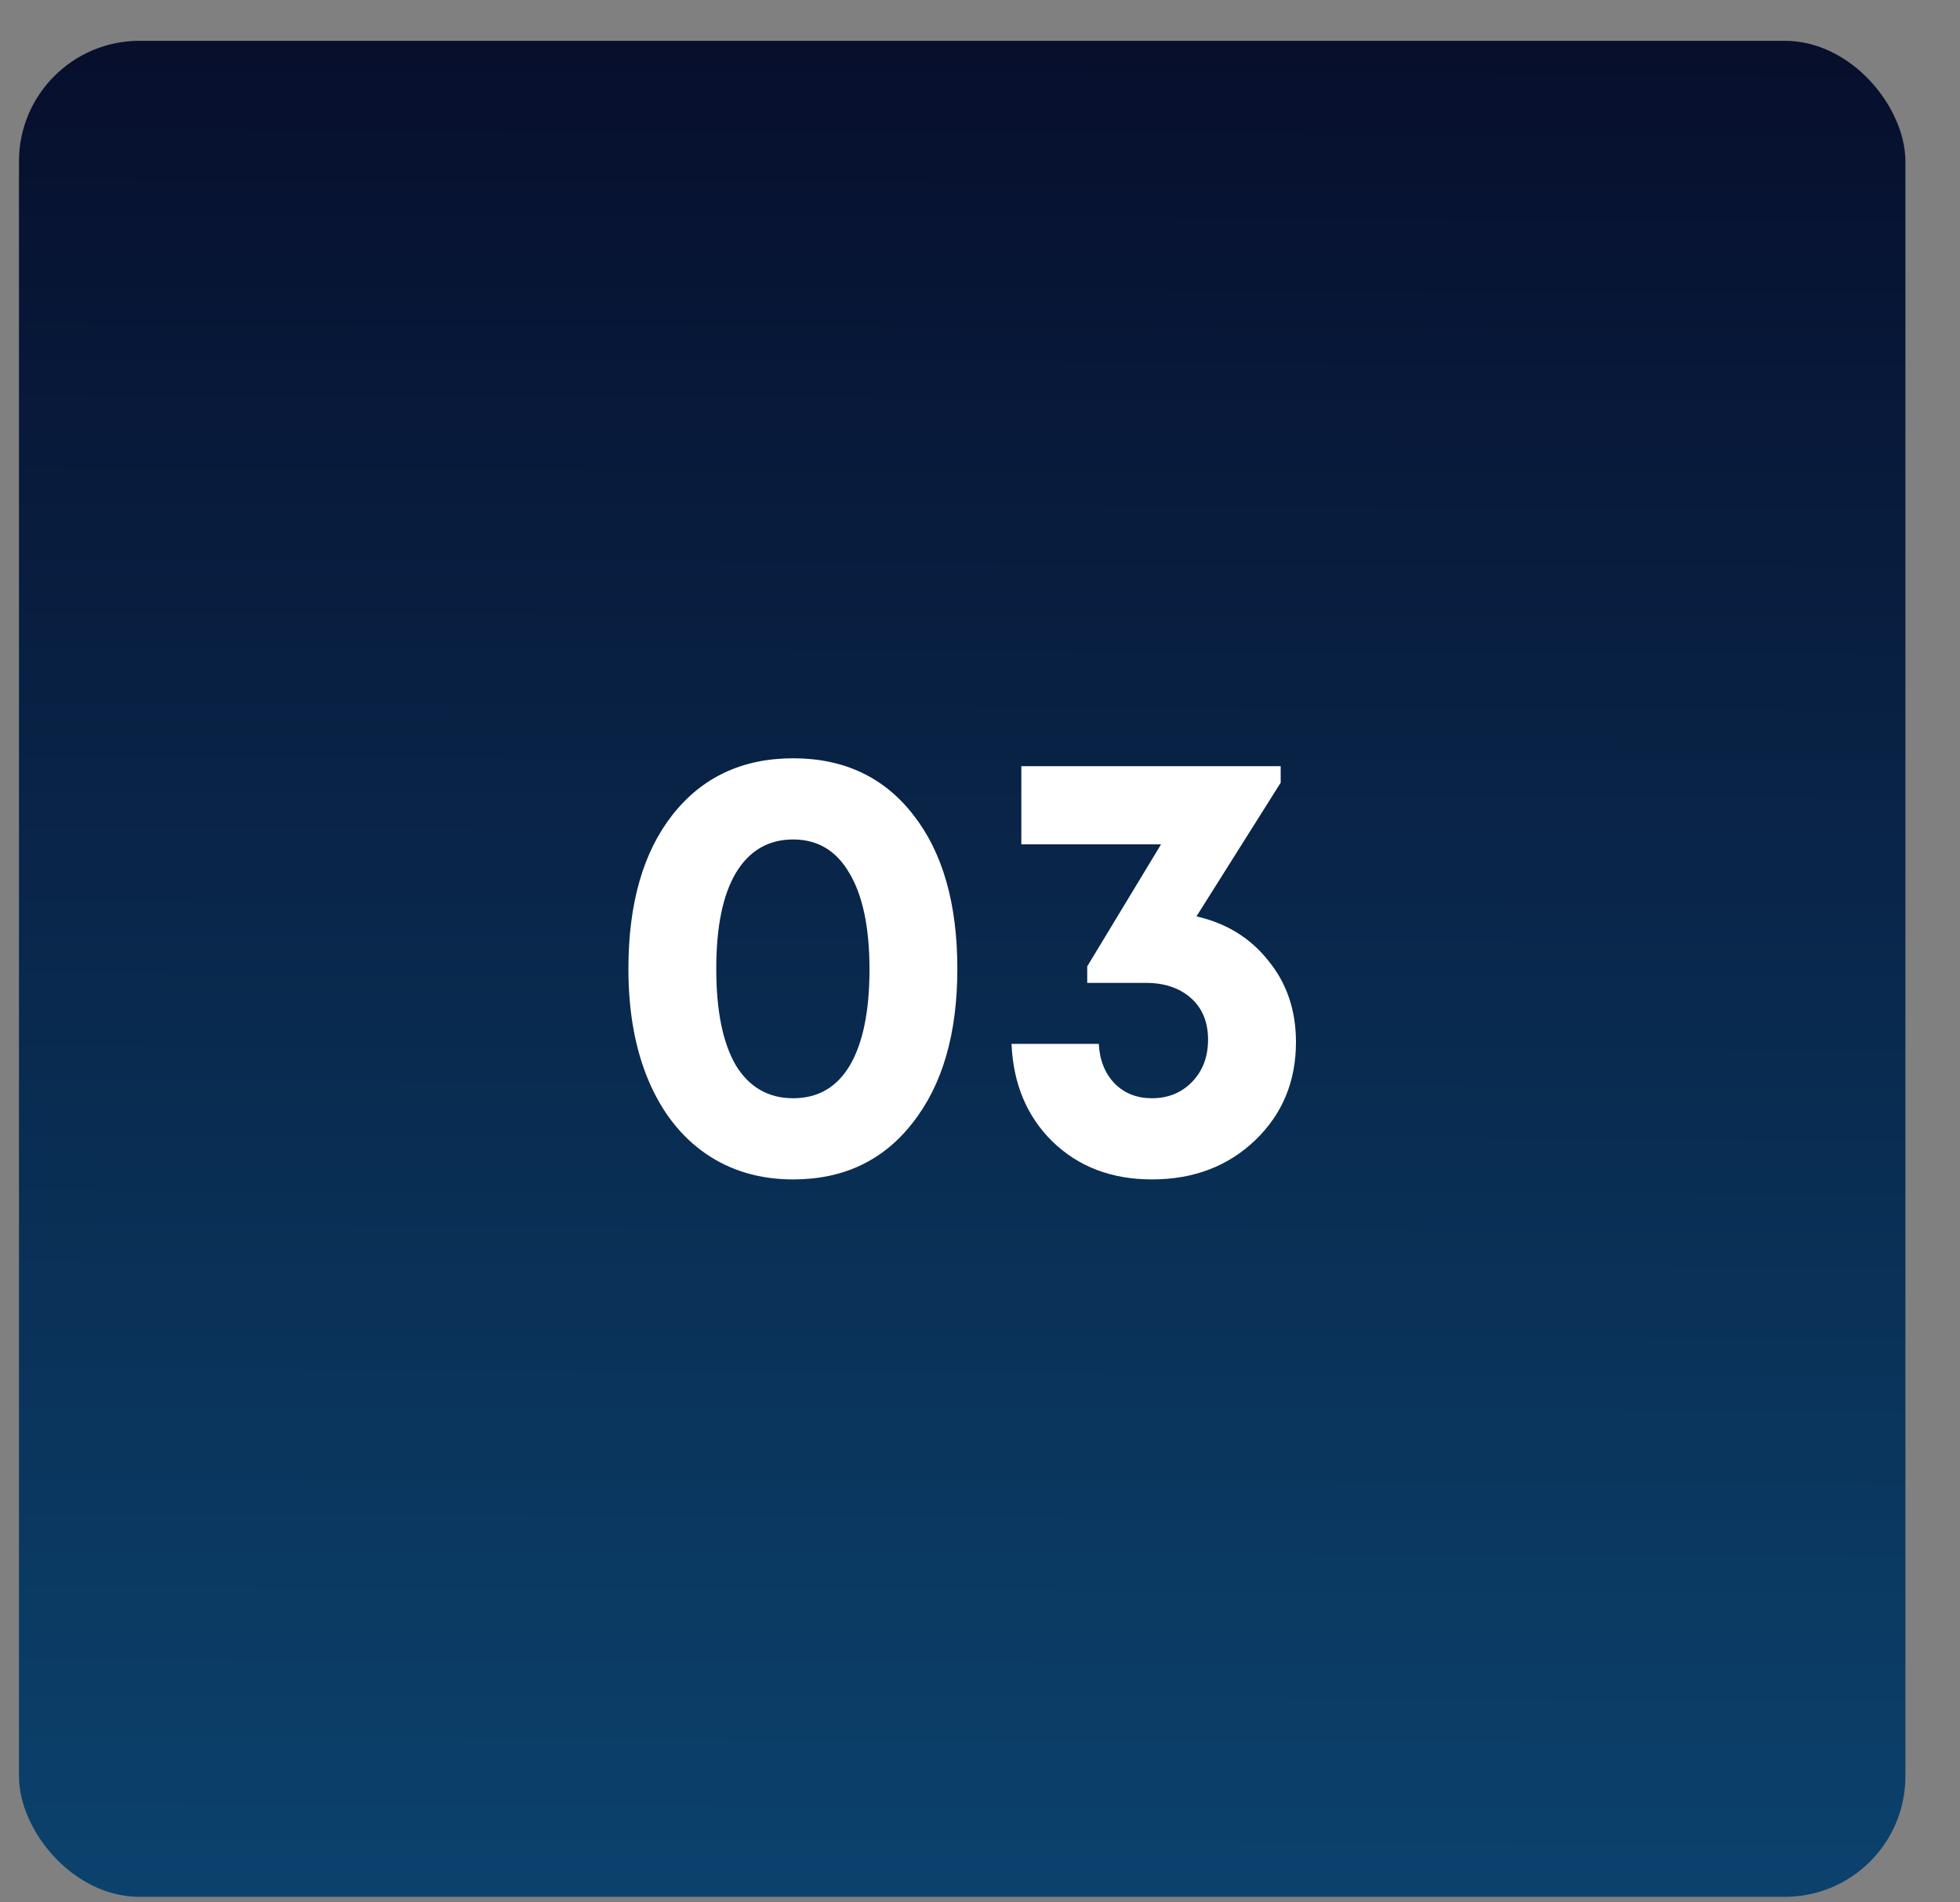
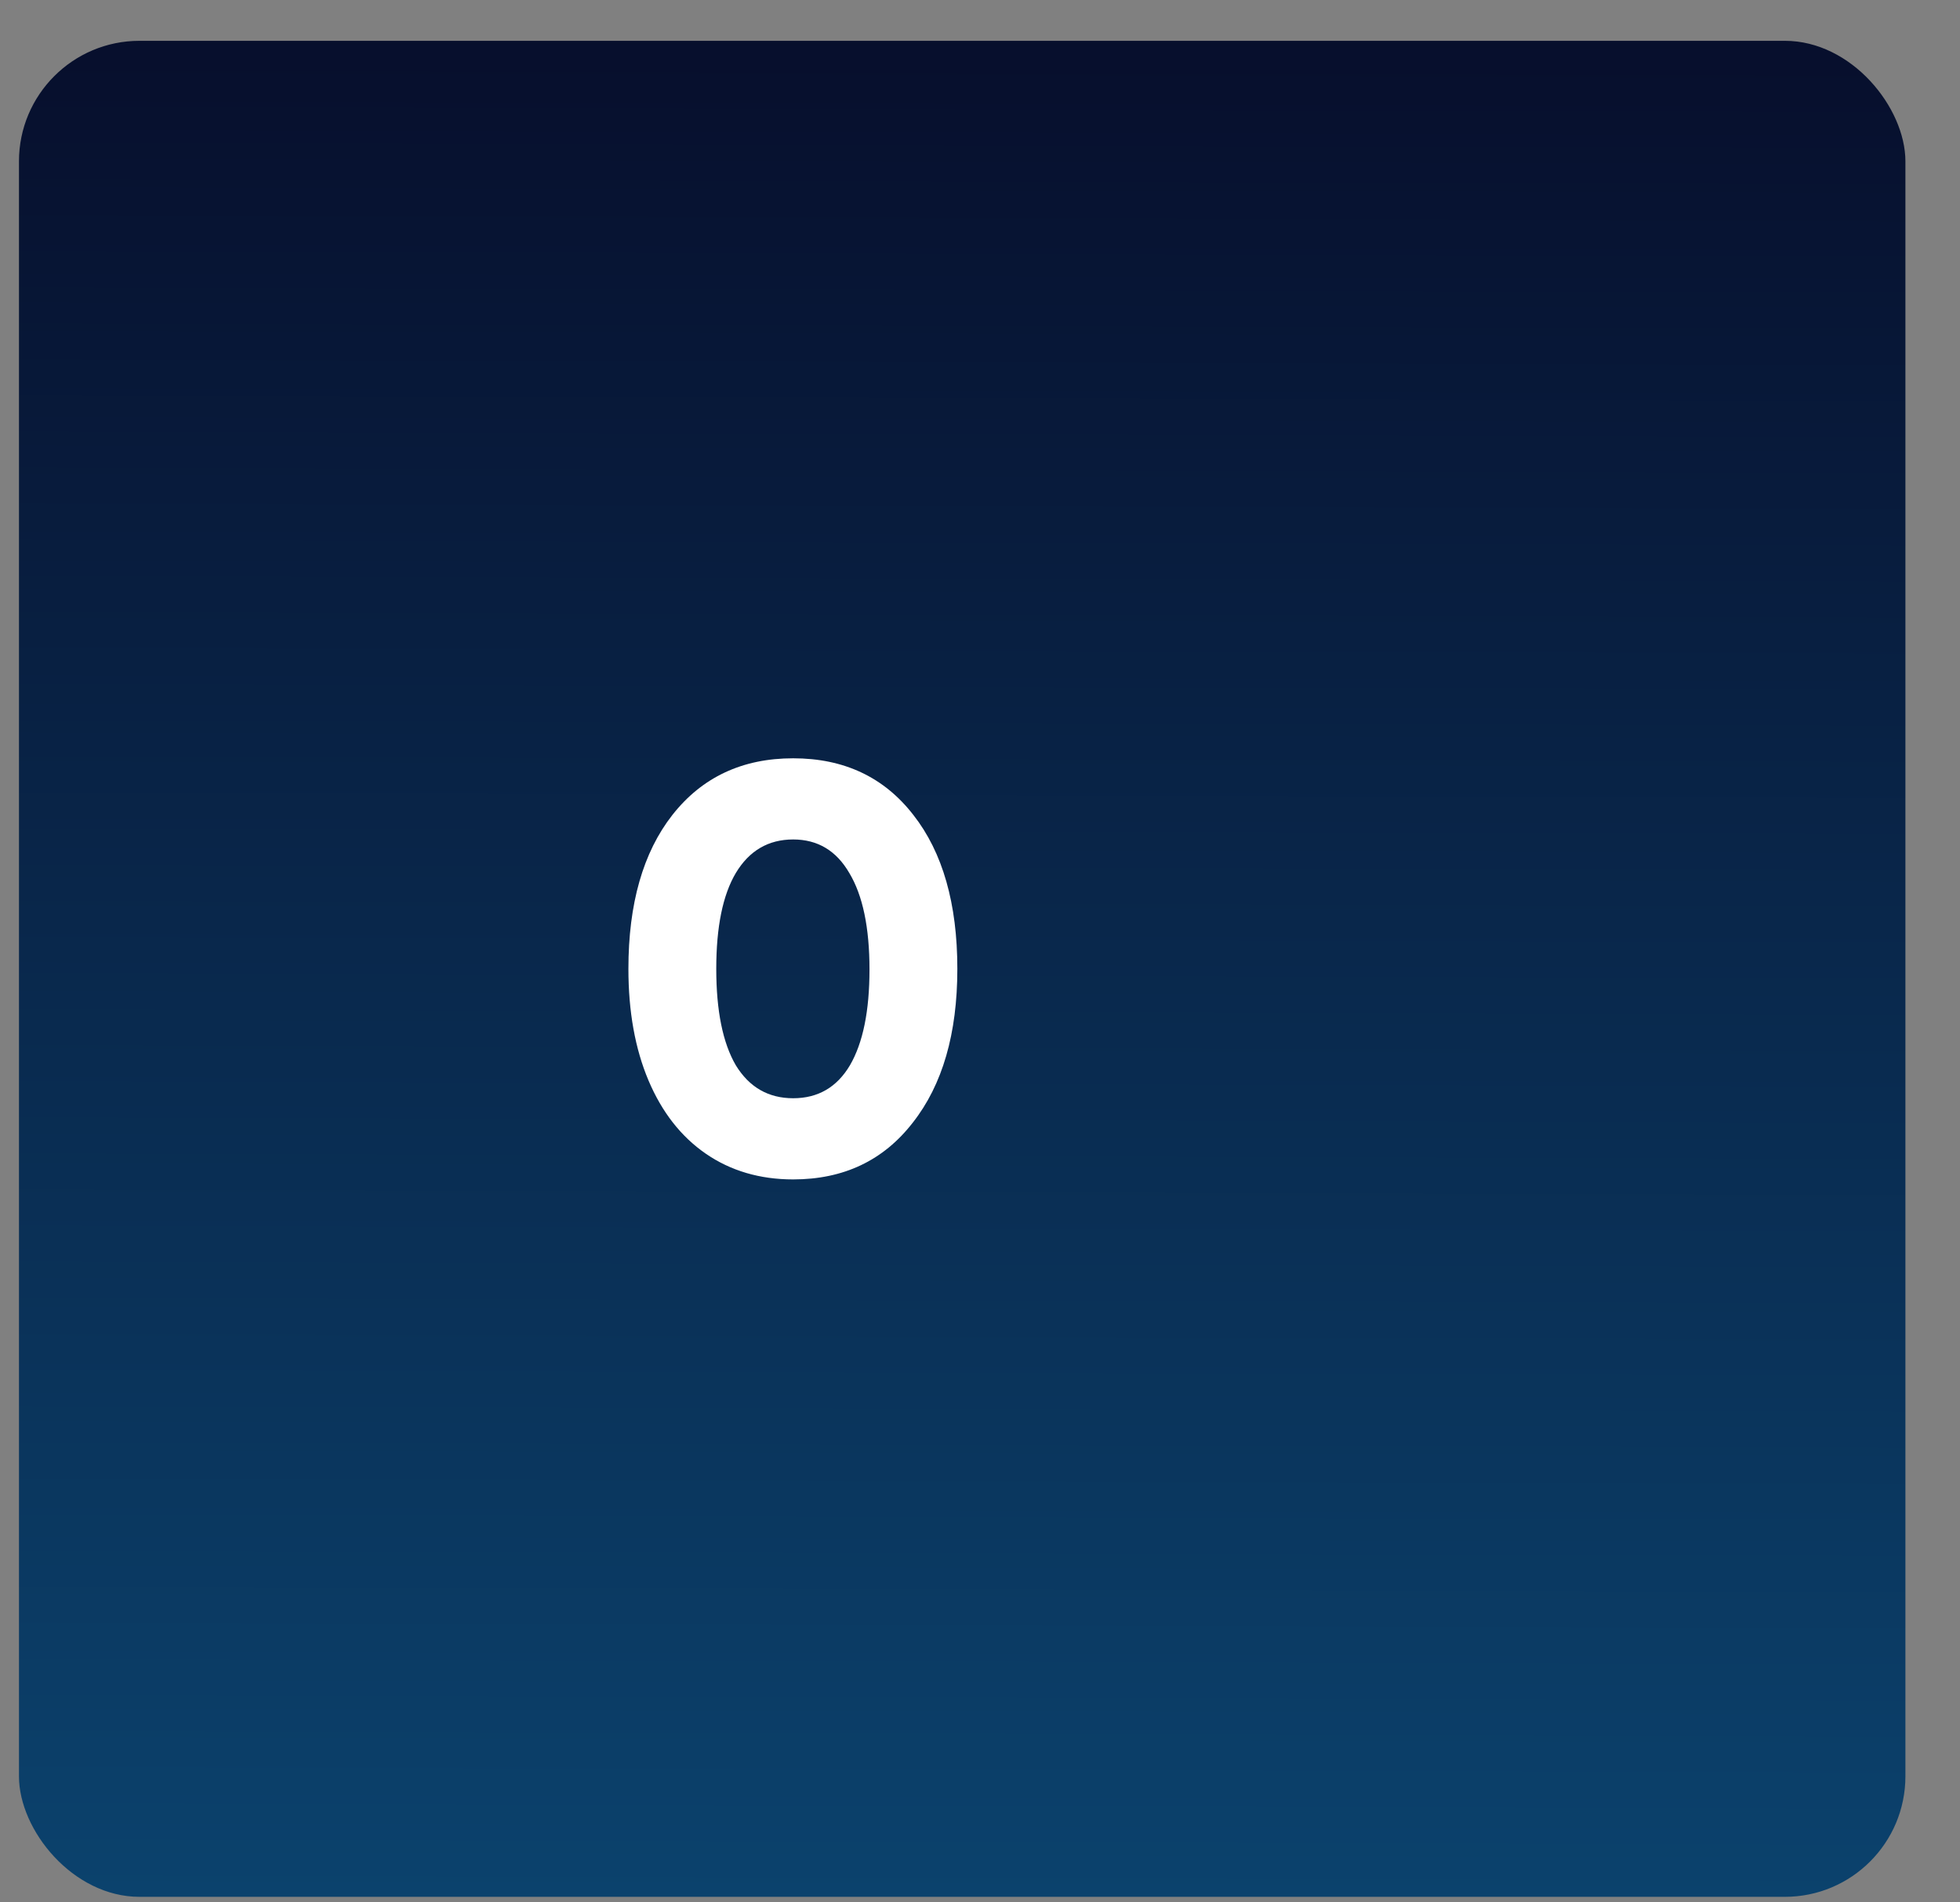
<svg xmlns="http://www.w3.org/2000/svg" width="34" height="33" viewBox="0 0 34 33" fill="none">
  <rect x="0" y="0" width="34" height="33" fill="#808080" stroke="none" />
  <rect x="0.329" y="0.708" width="32.724" height="32.196" rx="2.091" fill="url(#paint0_linear_248_5707)" />
-   <path d="M20.755 15.896C21.277 16.016 21.694 16.273 22.005 16.669C22.322 17.057 22.481 17.526 22.481 18.077C22.481 18.761 22.244 19.329 21.772 19.781C21.299 20.233 20.702 20.459 19.982 20.459C19.284 20.459 18.708 20.24 18.257 19.802C17.812 19.365 17.576 18.8 17.547 18.108H19.061C19.075 18.391 19.167 18.62 19.337 18.797C19.506 18.966 19.721 19.051 19.982 19.051C20.265 19.051 20.498 18.955 20.681 18.765C20.865 18.574 20.956 18.331 20.956 18.034C20.956 17.731 20.858 17.491 20.66 17.314C20.462 17.138 20.201 17.05 19.877 17.05H18.86V16.764L20.141 14.646H17.717V13.291H22.216V13.577L20.755 15.896Z" fill="white" />
  <path d="M13.759 20.459C13.181 20.459 12.676 20.31 12.245 20.014C11.815 19.718 11.483 19.294 11.25 18.744C11.017 18.193 10.901 17.547 10.901 16.806C10.901 15.677 11.155 14.787 11.663 14.138C12.178 13.482 12.877 13.154 13.759 13.154C14.642 13.154 15.337 13.482 15.845 14.138C16.353 14.787 16.607 15.677 16.607 16.806C16.607 17.928 16.35 18.818 15.834 19.474C15.326 20.13 14.635 20.459 13.759 20.459ZM12.764 18.479C12.997 18.86 13.329 19.051 13.759 19.051C14.19 19.051 14.518 18.86 14.744 18.479C14.97 18.091 15.083 17.537 15.083 16.817C15.083 16.09 14.966 15.532 14.733 15.144C14.508 14.756 14.183 14.562 13.759 14.562C13.329 14.562 12.997 14.756 12.764 15.144C12.538 15.525 12.425 16.079 12.425 16.806C12.425 17.533 12.538 18.091 12.764 18.479Z" fill="white" />
  <defs>
    <linearGradient id="paint0_linear_248_5707" x1="16.691" y1="-3.418" x2="16.569" y2="37.894" gradientUnits="userSpaceOnUse">
      <stop stop-color="#060824" />
      <stop offset="1" stop-color="#0C4A77" />
    </linearGradient>
  </defs>
</svg>